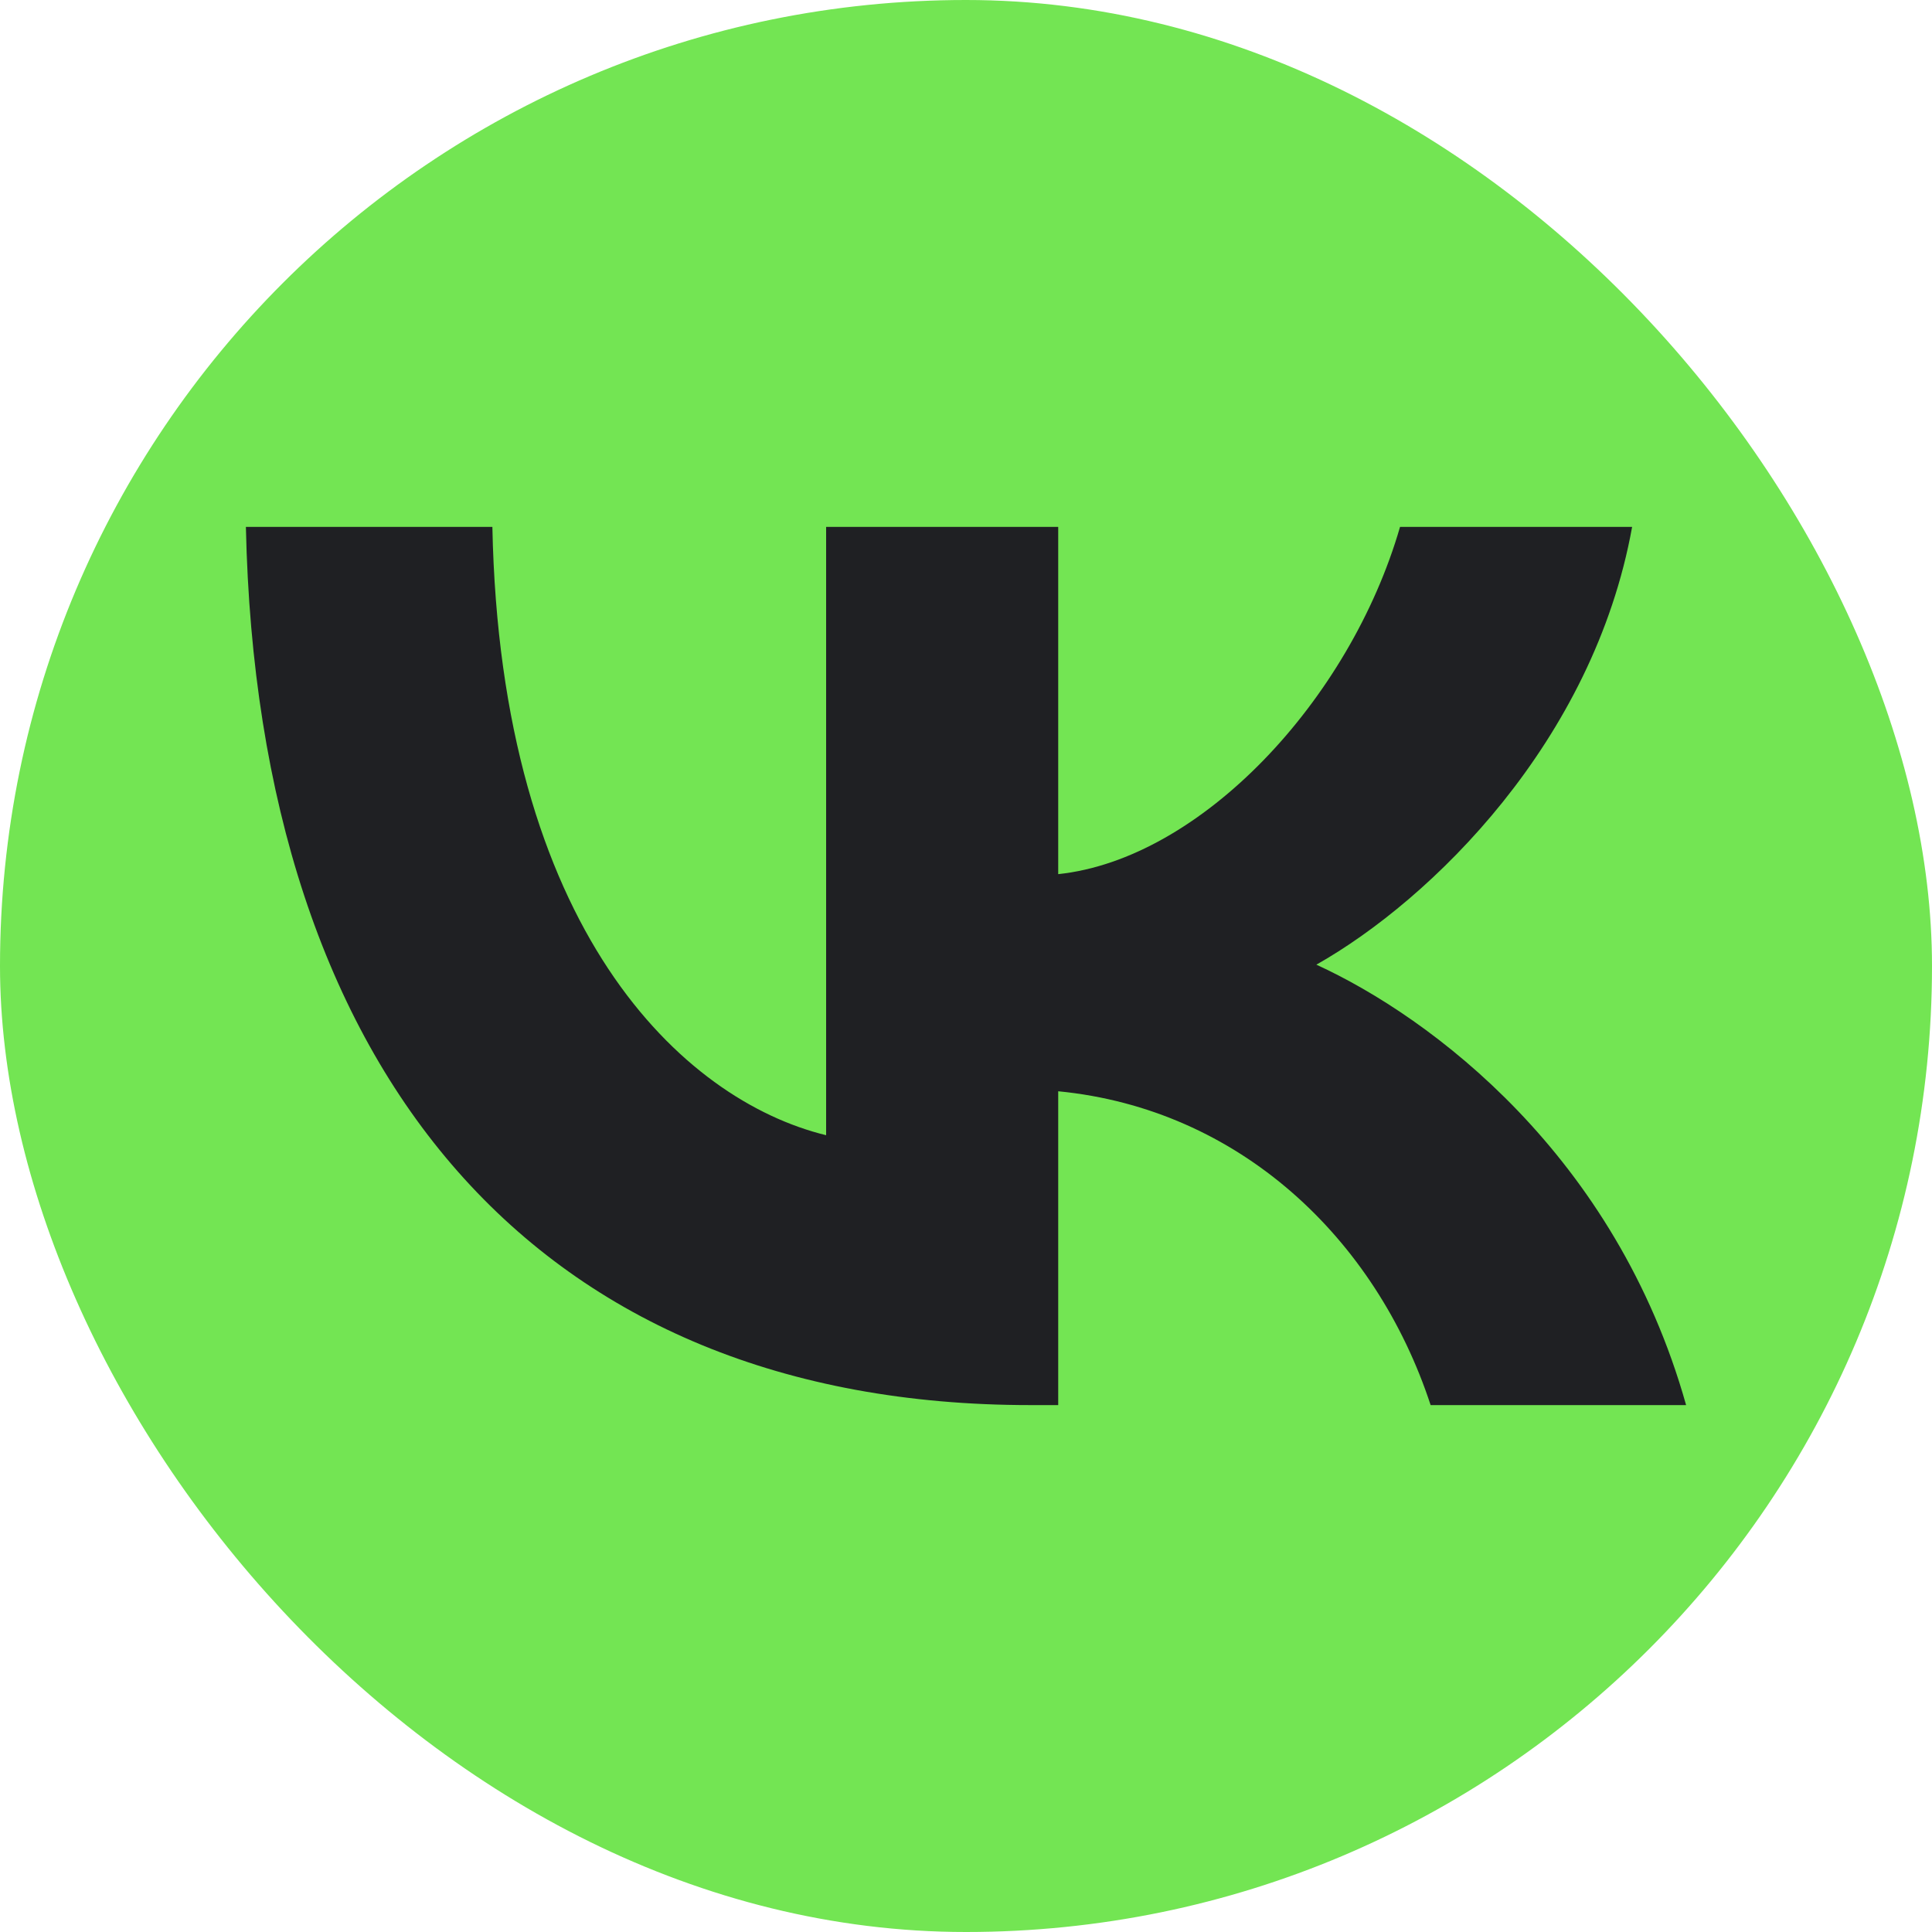
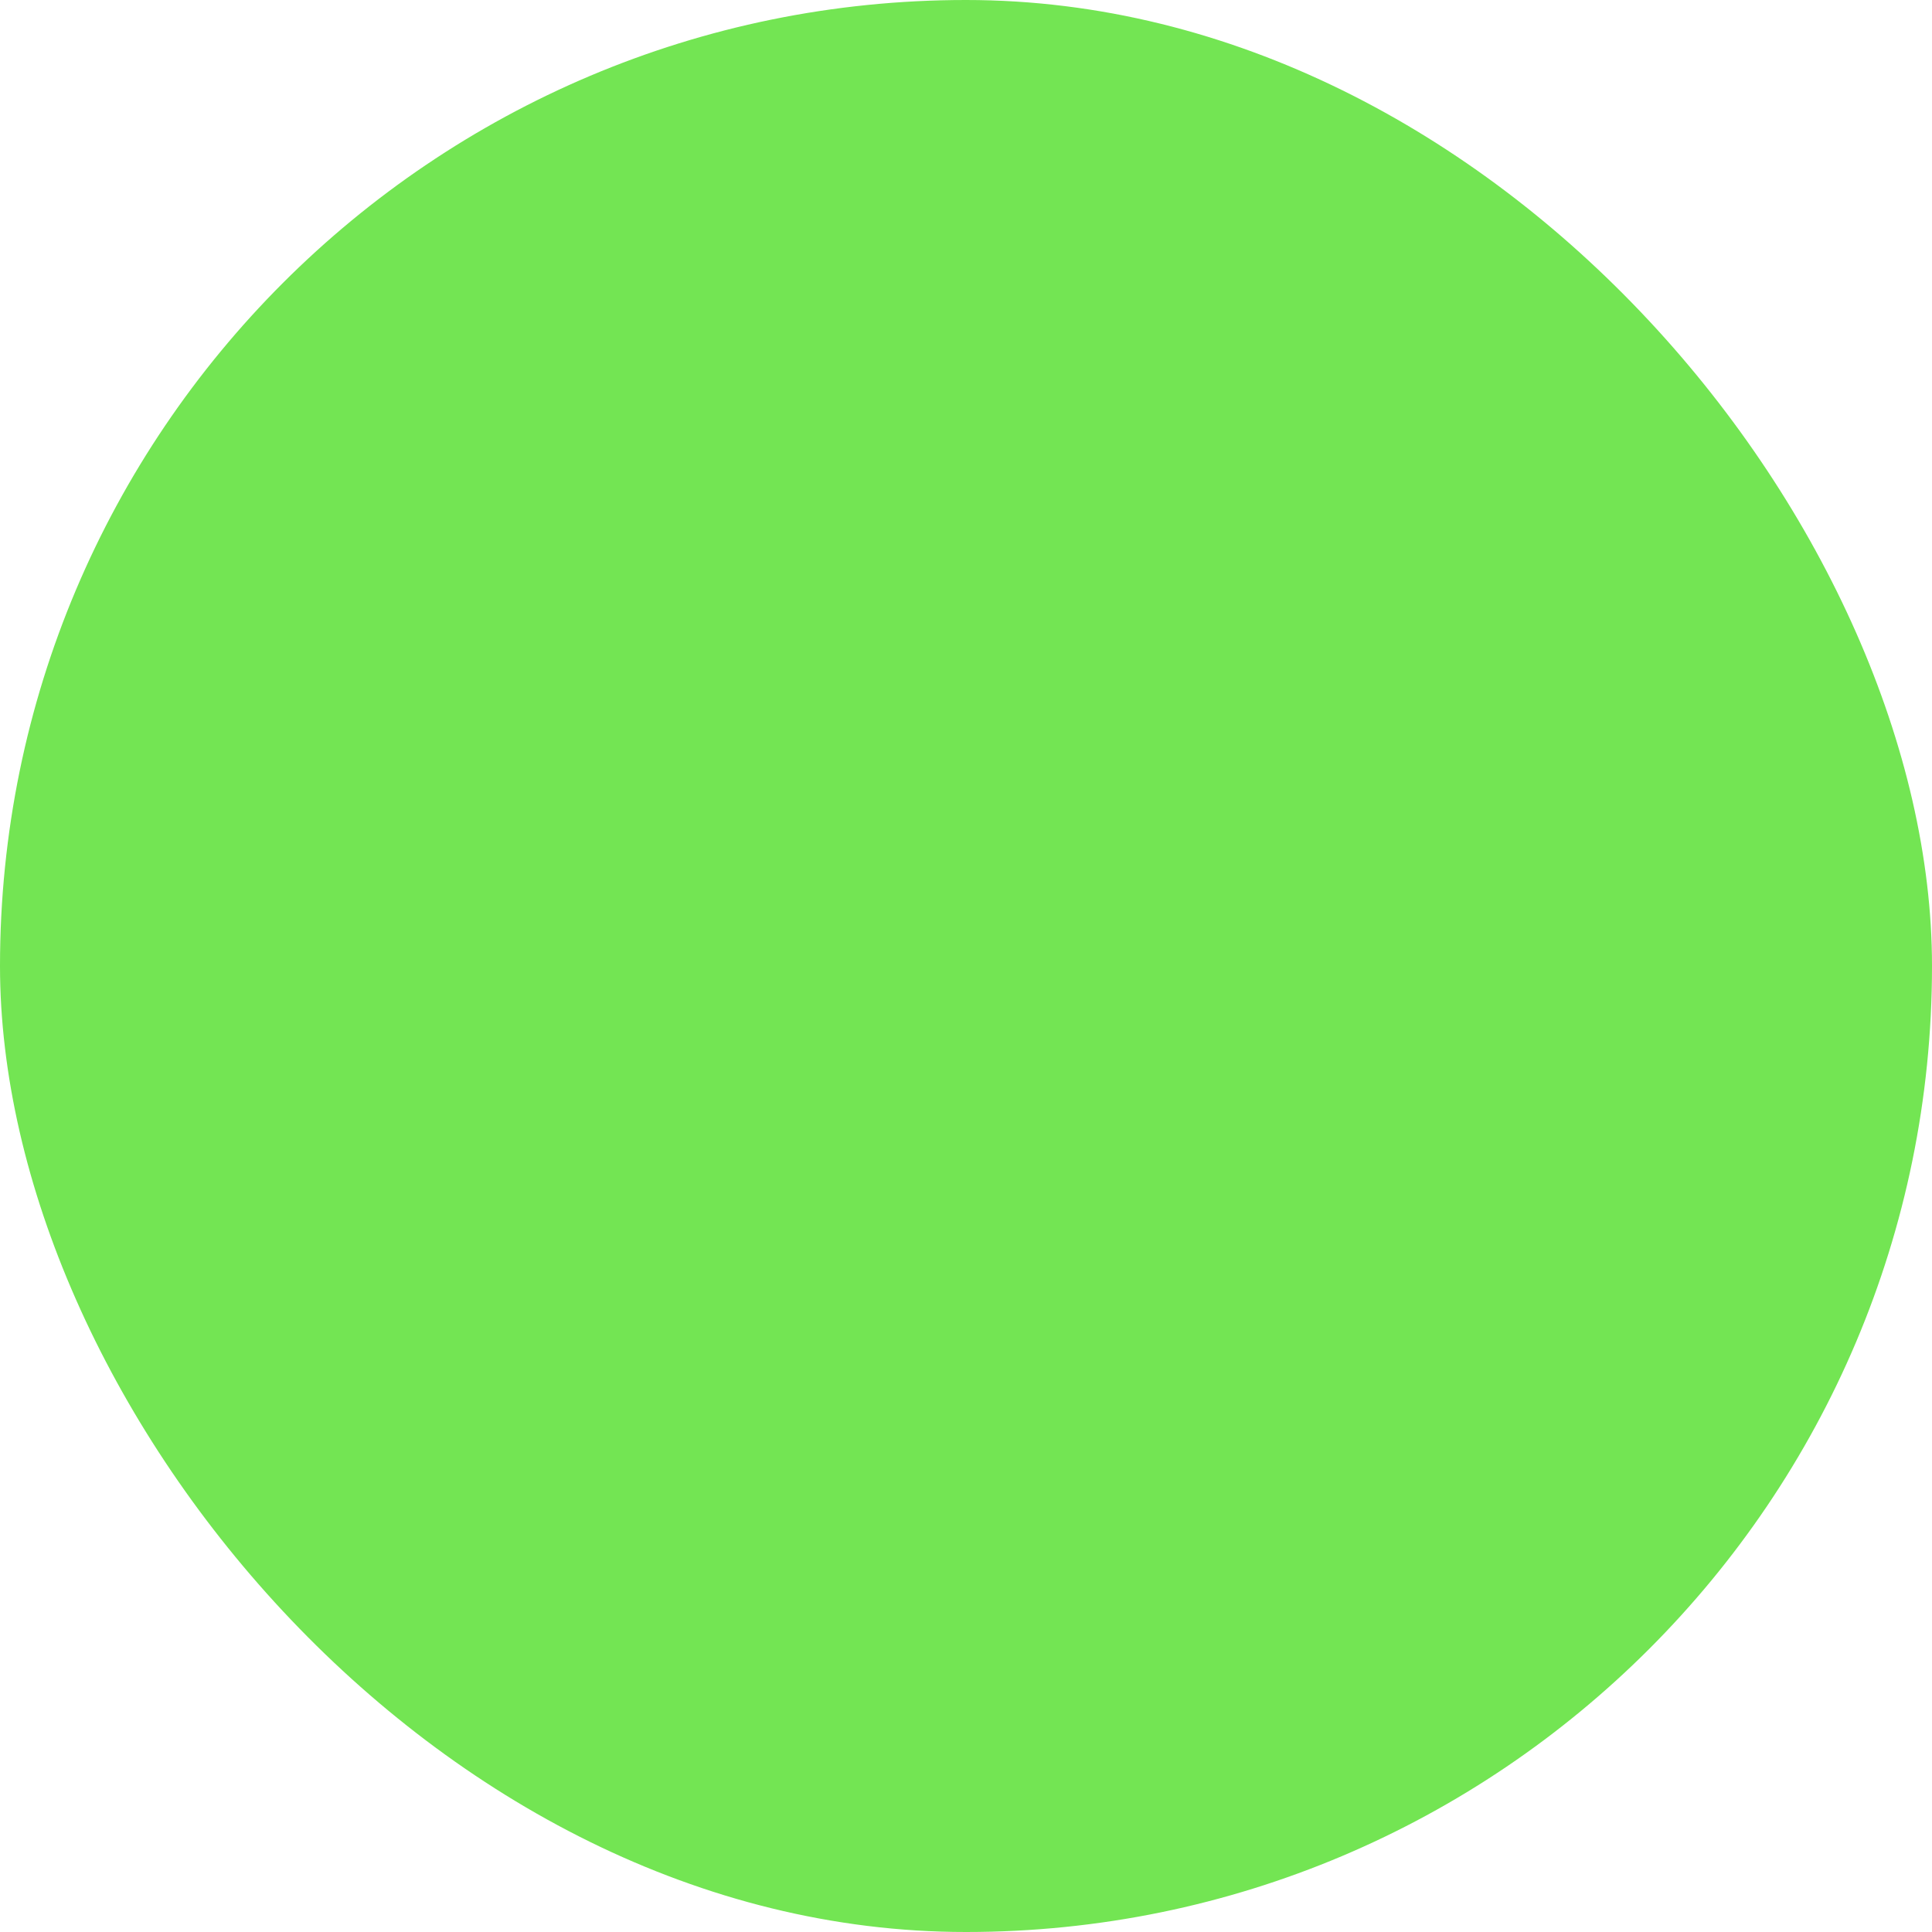
<svg xmlns="http://www.w3.org/2000/svg" width="55" height="55" viewBox="0 0 55 55" fill="none">
  <rect width="55" height="55" rx="27.5" fill="#73E553" />
-   <path d="M29.331 40C15.323 40 7.333 30.616 7 15H14.017C14.247 26.462 19.42 31.316 23.518 32.317V15H30.125V24.885C34.171 24.459 38.422 19.955 39.856 15H46.463C45.362 21.106 40.752 25.611 37.474 27.462C40.752 28.964 46.002 32.893 48 40H40.727C39.165 35.245 35.273 31.567 30.125 31.066V40H29.331Z" fill="#1F2023" />
</svg>